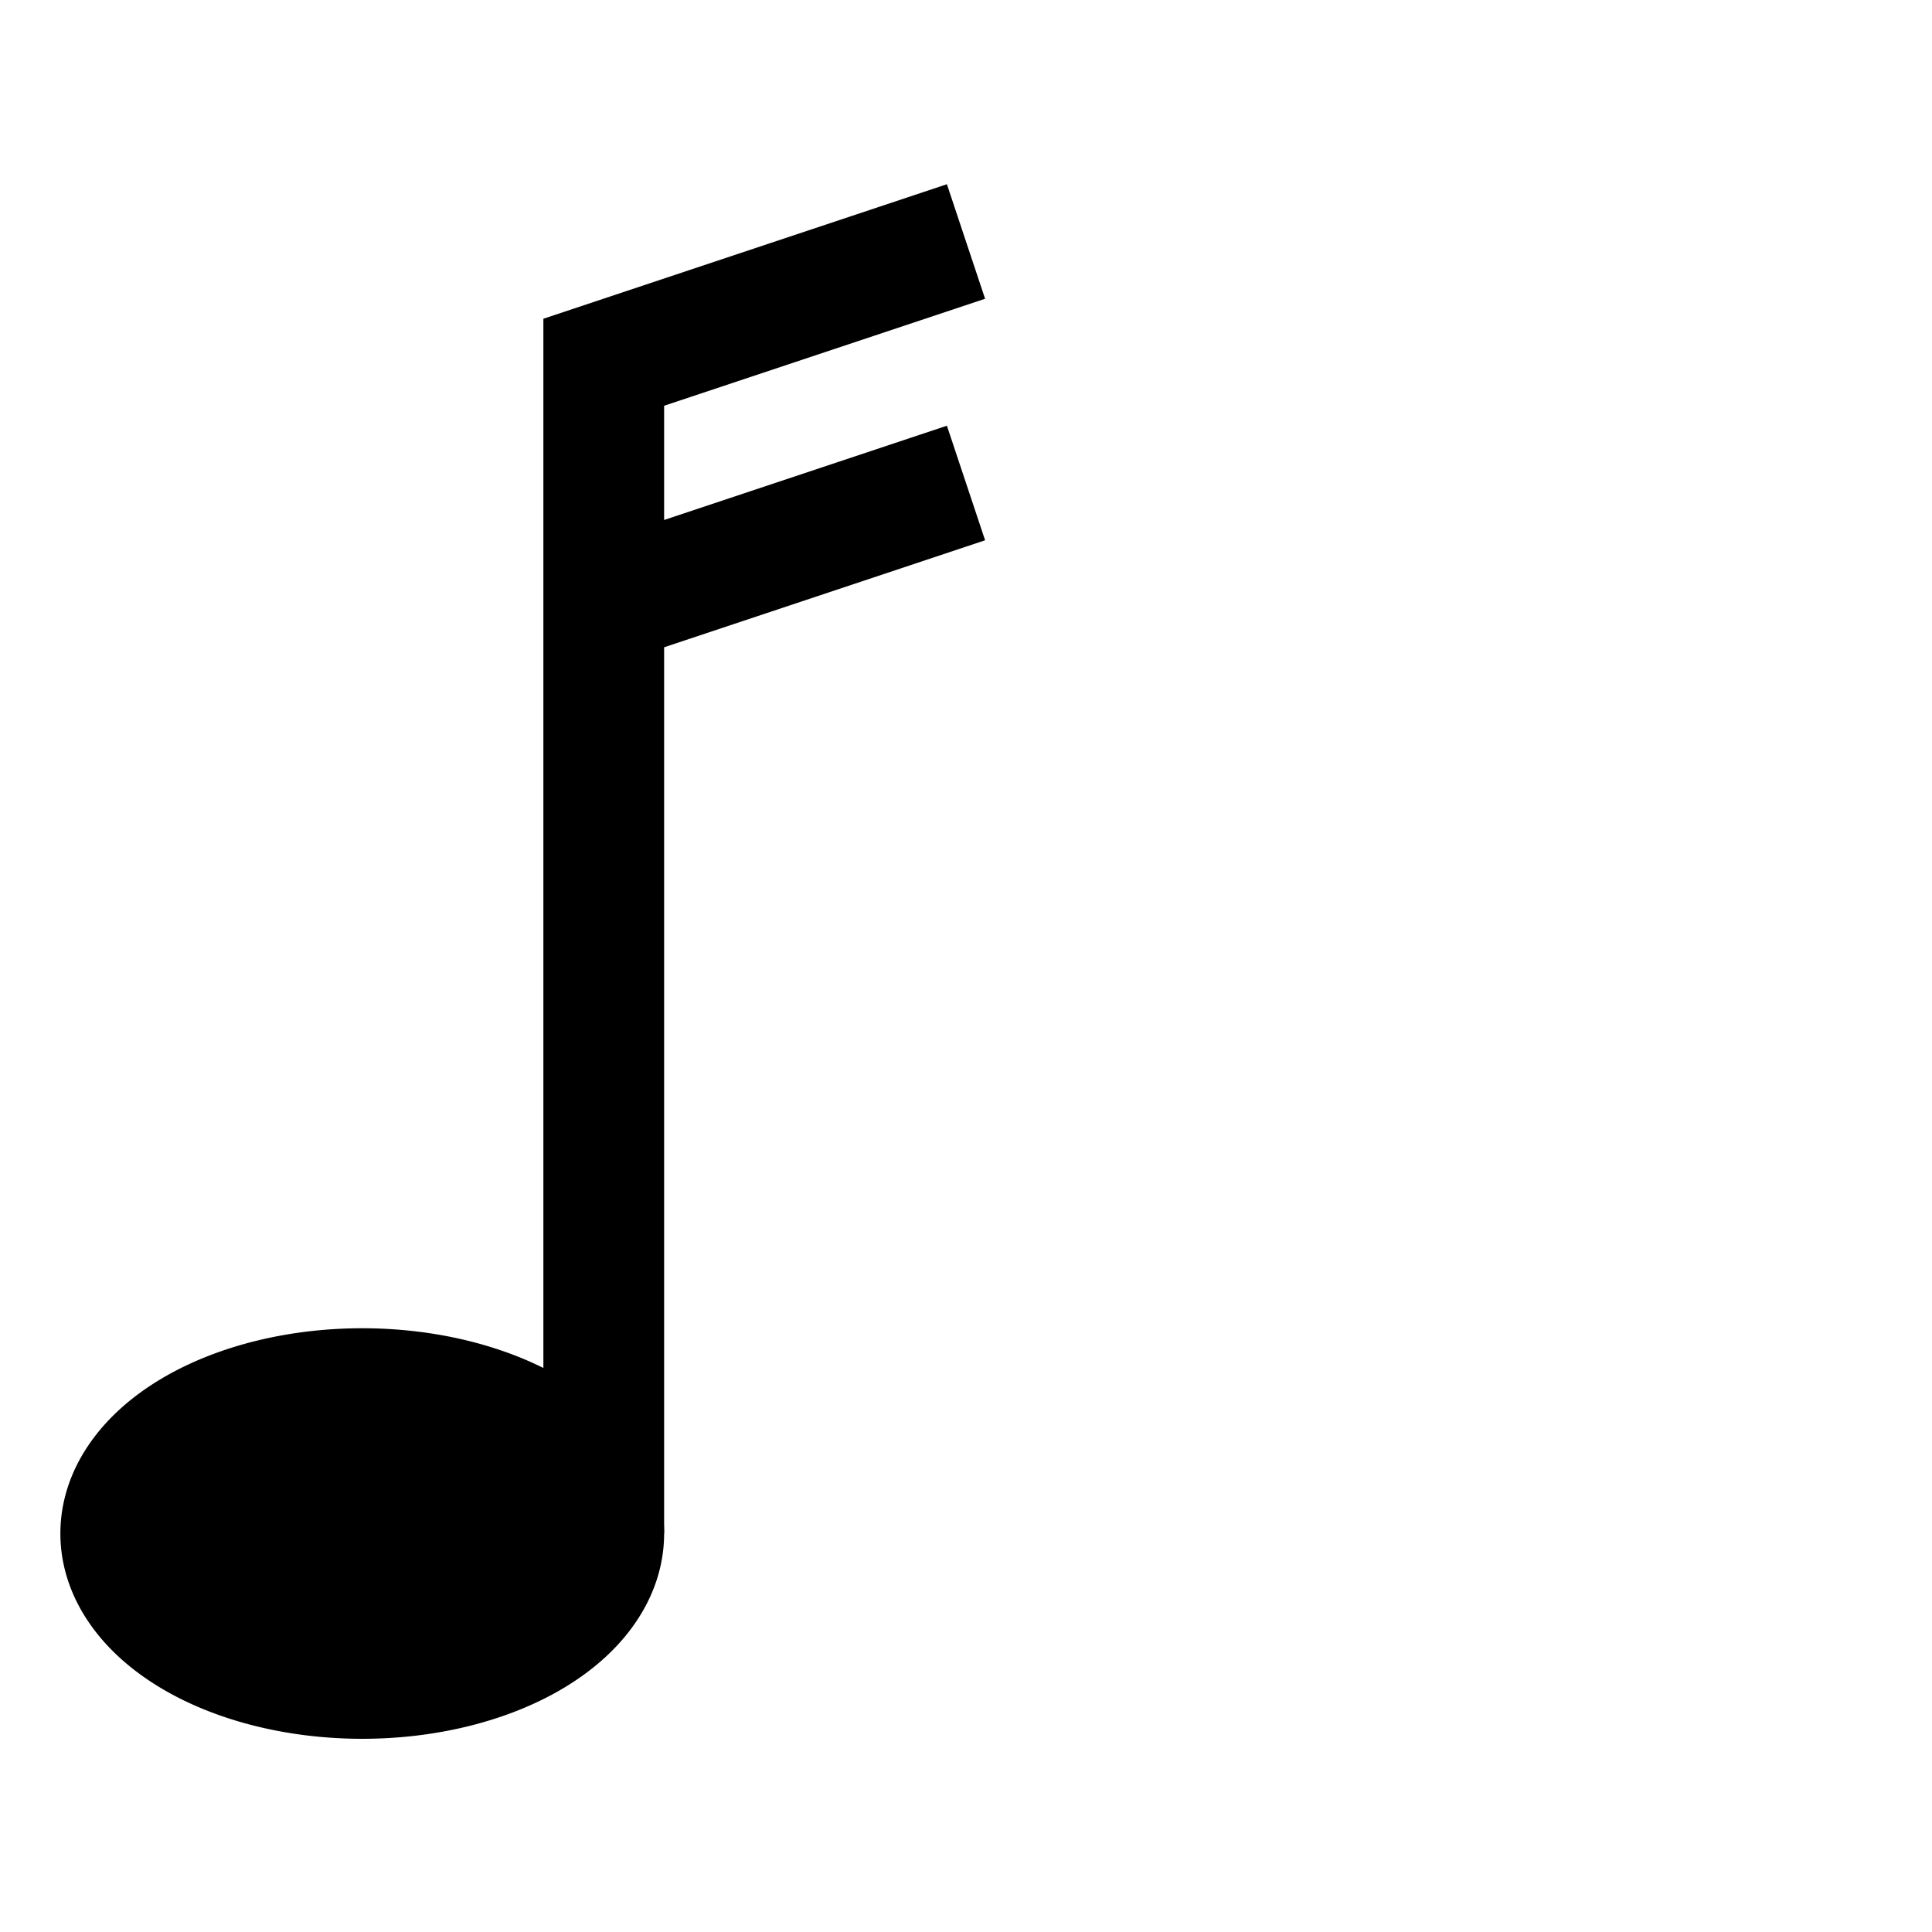
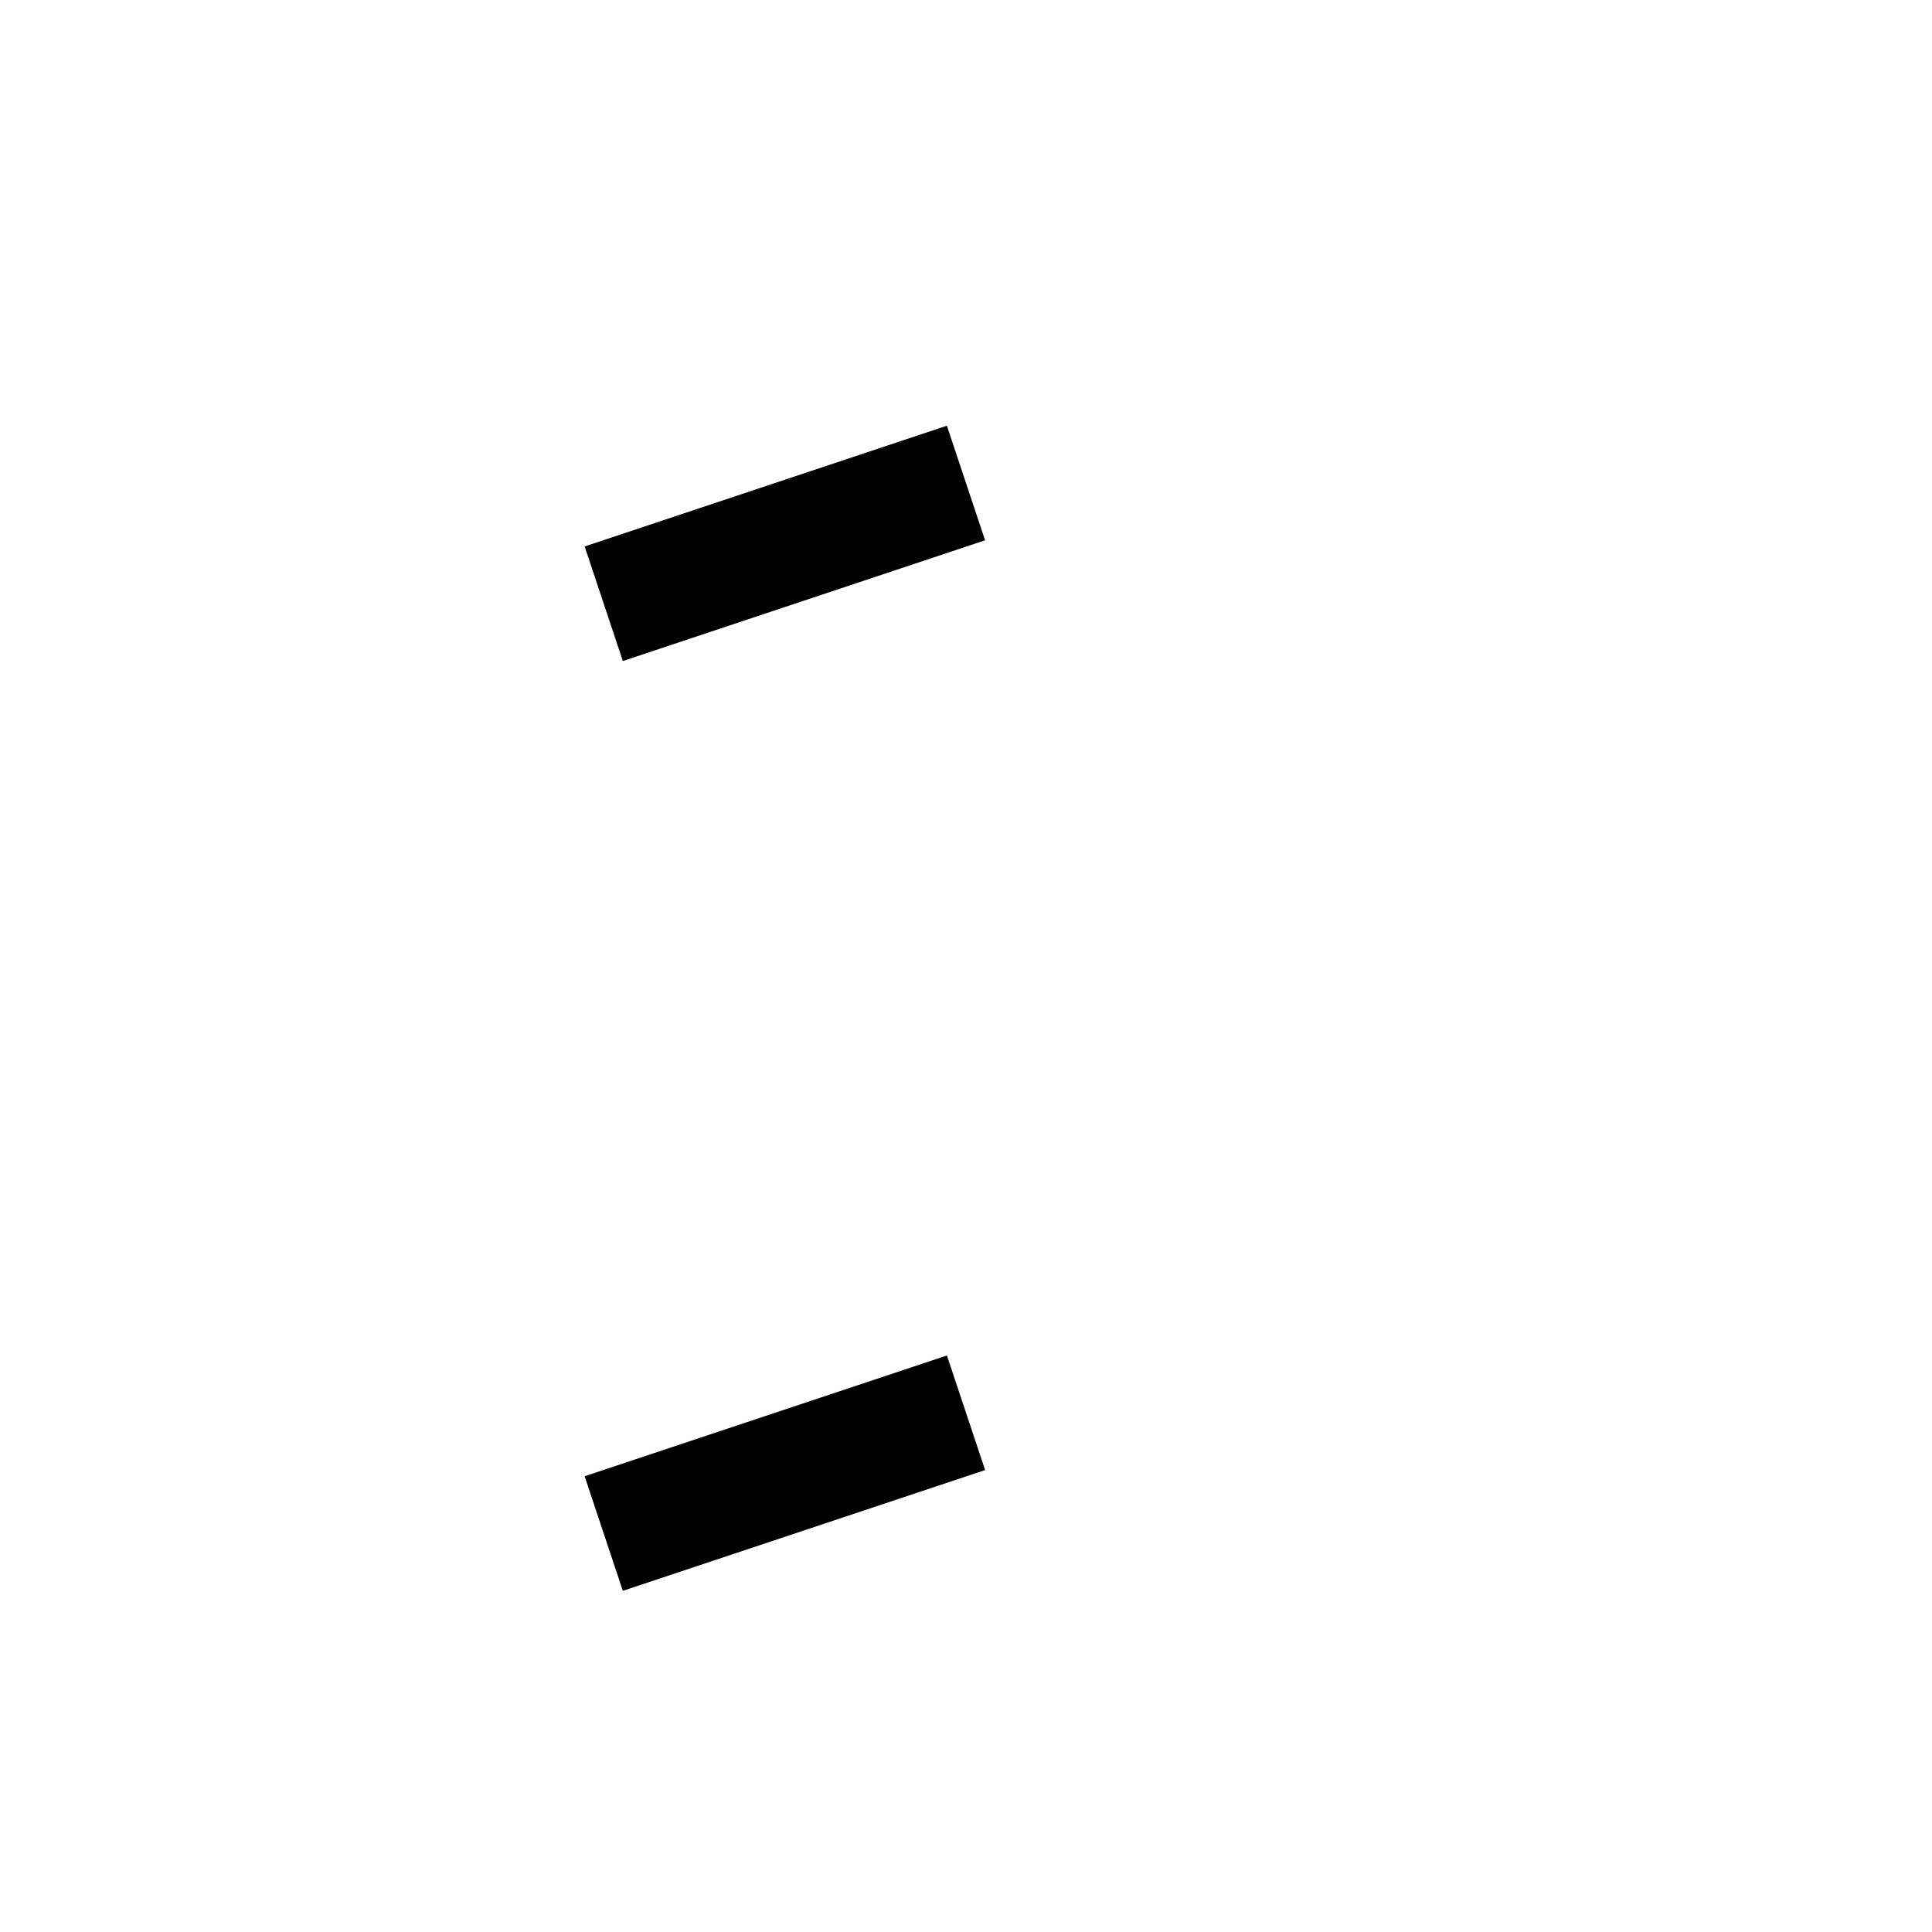
<svg xmlns="http://www.w3.org/2000/svg" viewBox="0 0 16 16" version="1.1">
-   <path style="fill:#000;stroke:#000;stroke-width:1" d="M3,11.5a2,1.2 0 0 0 0,2.4 2,1.2 0 0 0 0,-2.4z" />
-   <path style="fill:none;stroke:#000;stroke-width:1" d="M5,12.7v-9.7l3,-1M5,5l3,-1" />
+   <path style="fill:none;stroke:#000;stroke-width:1" d="M5,12.7l3,-1M5,5l3,-1" />
</svg>